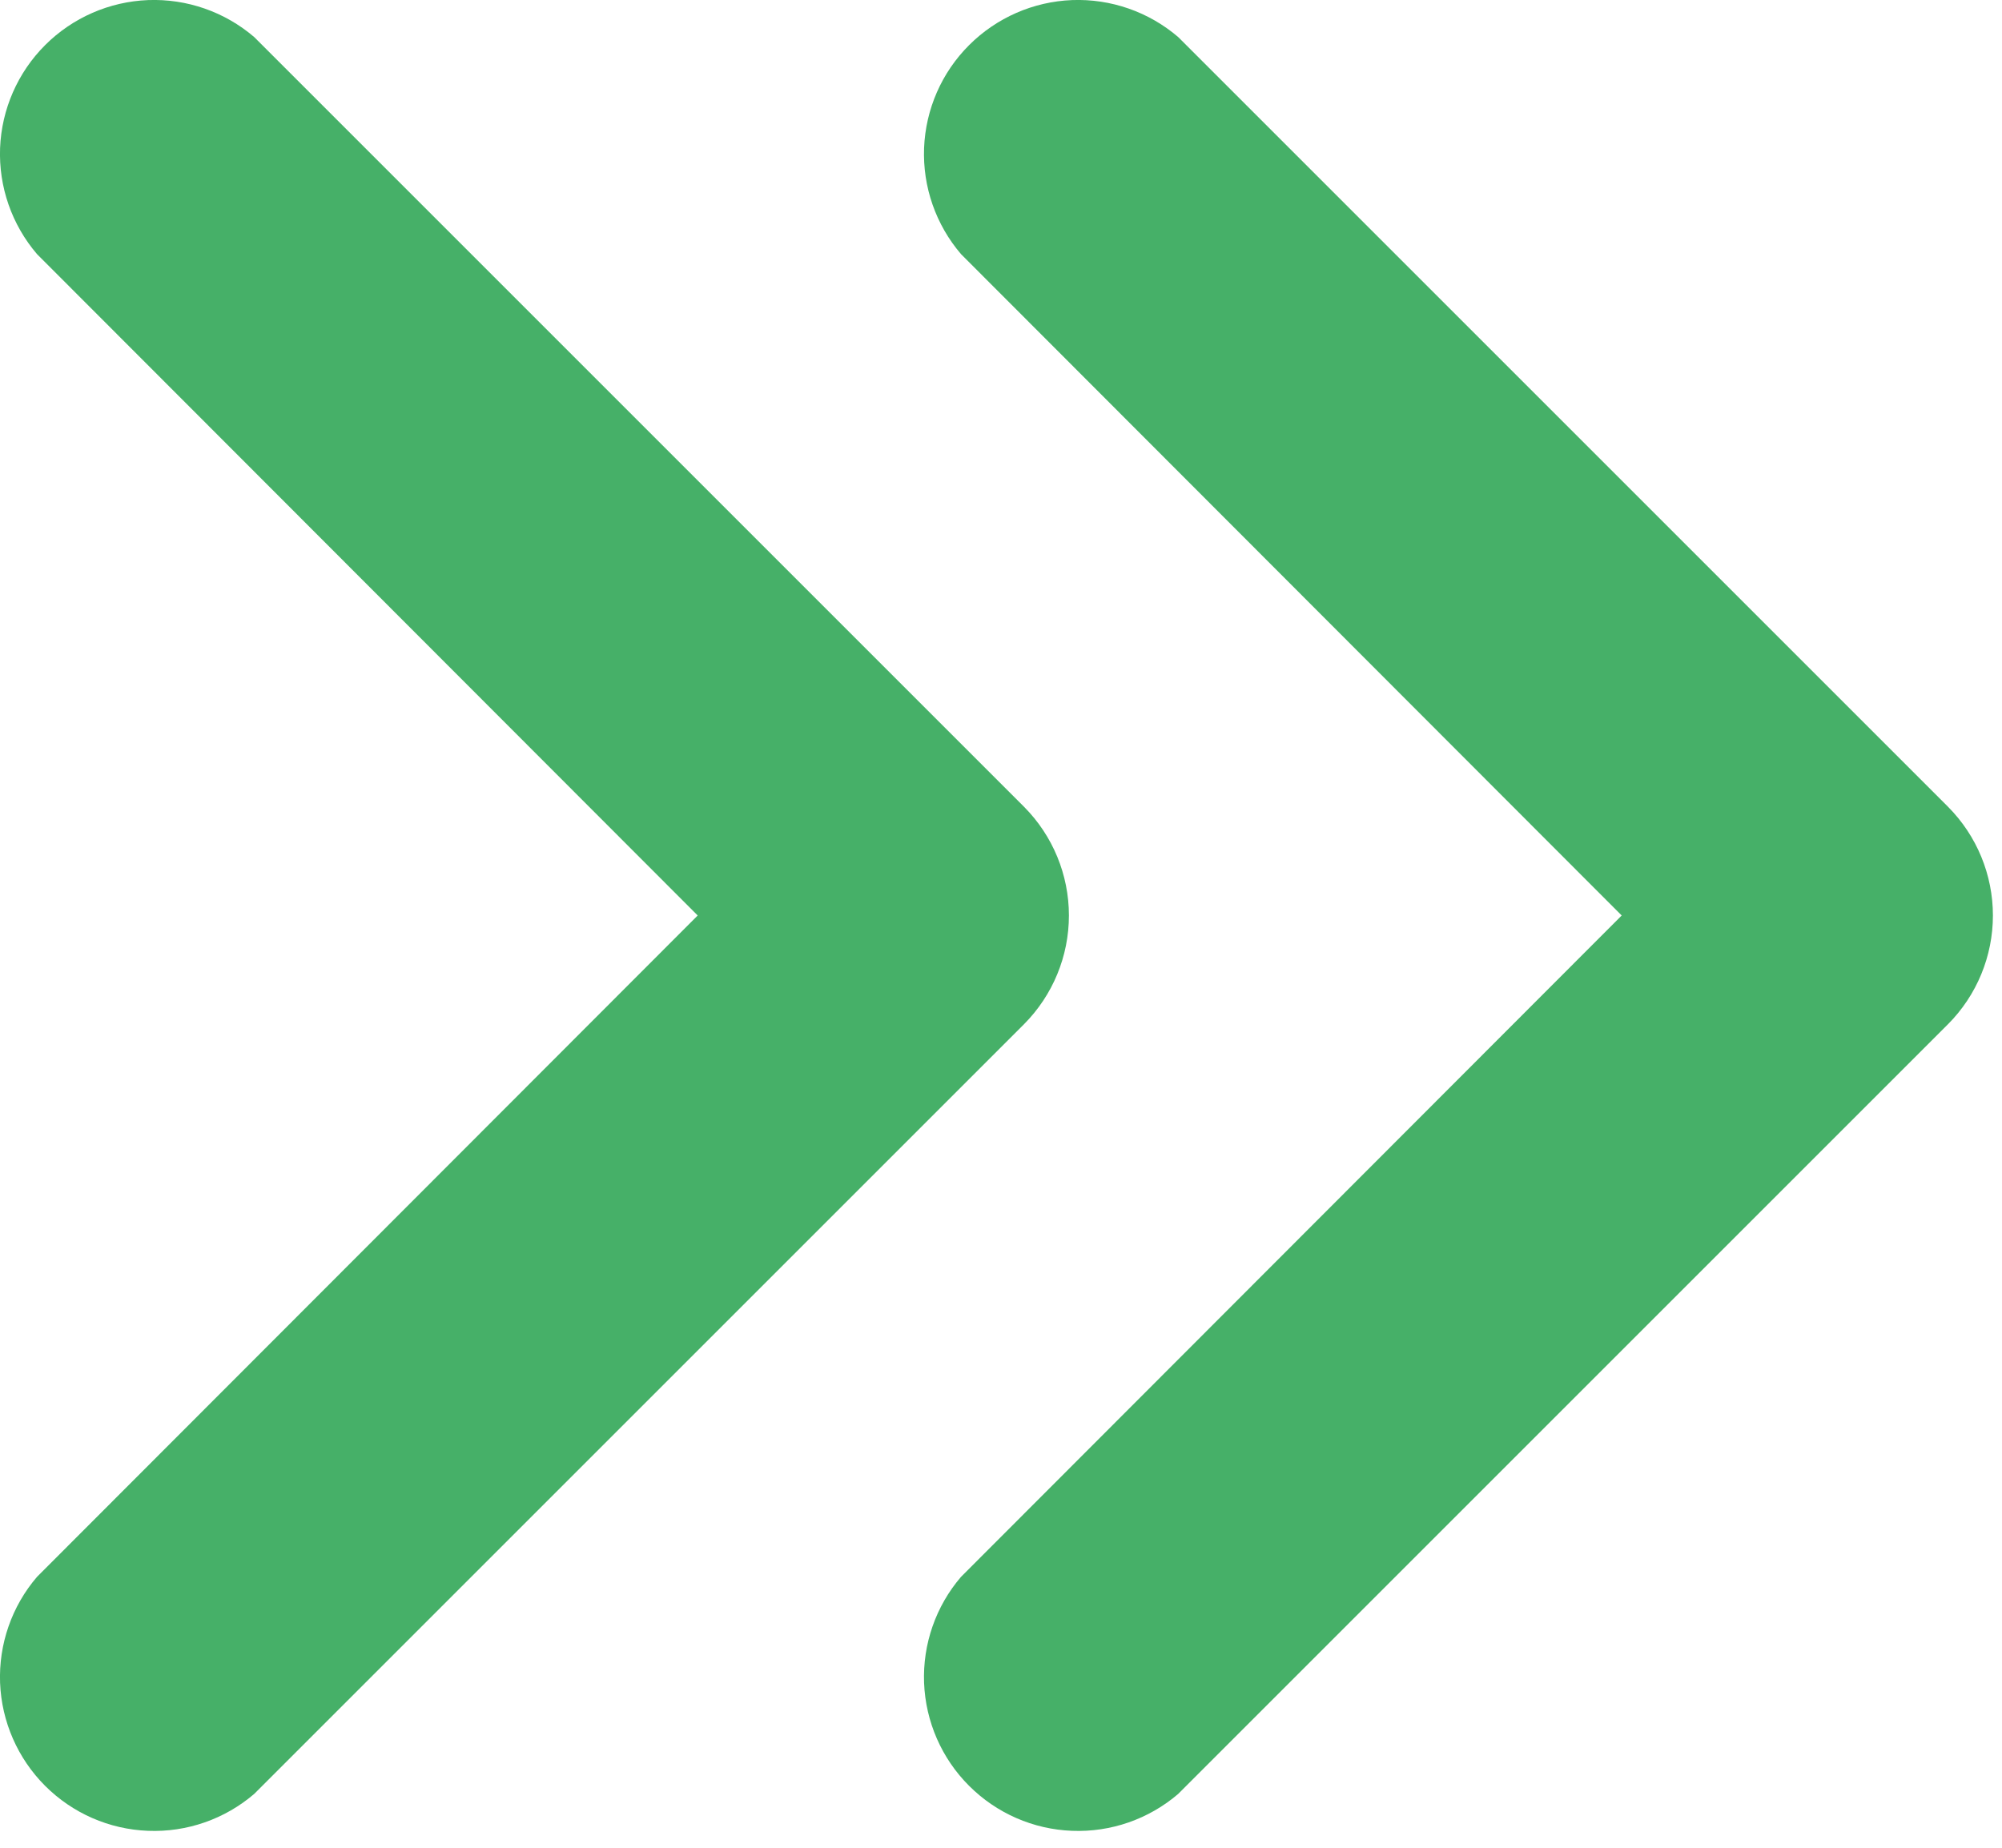
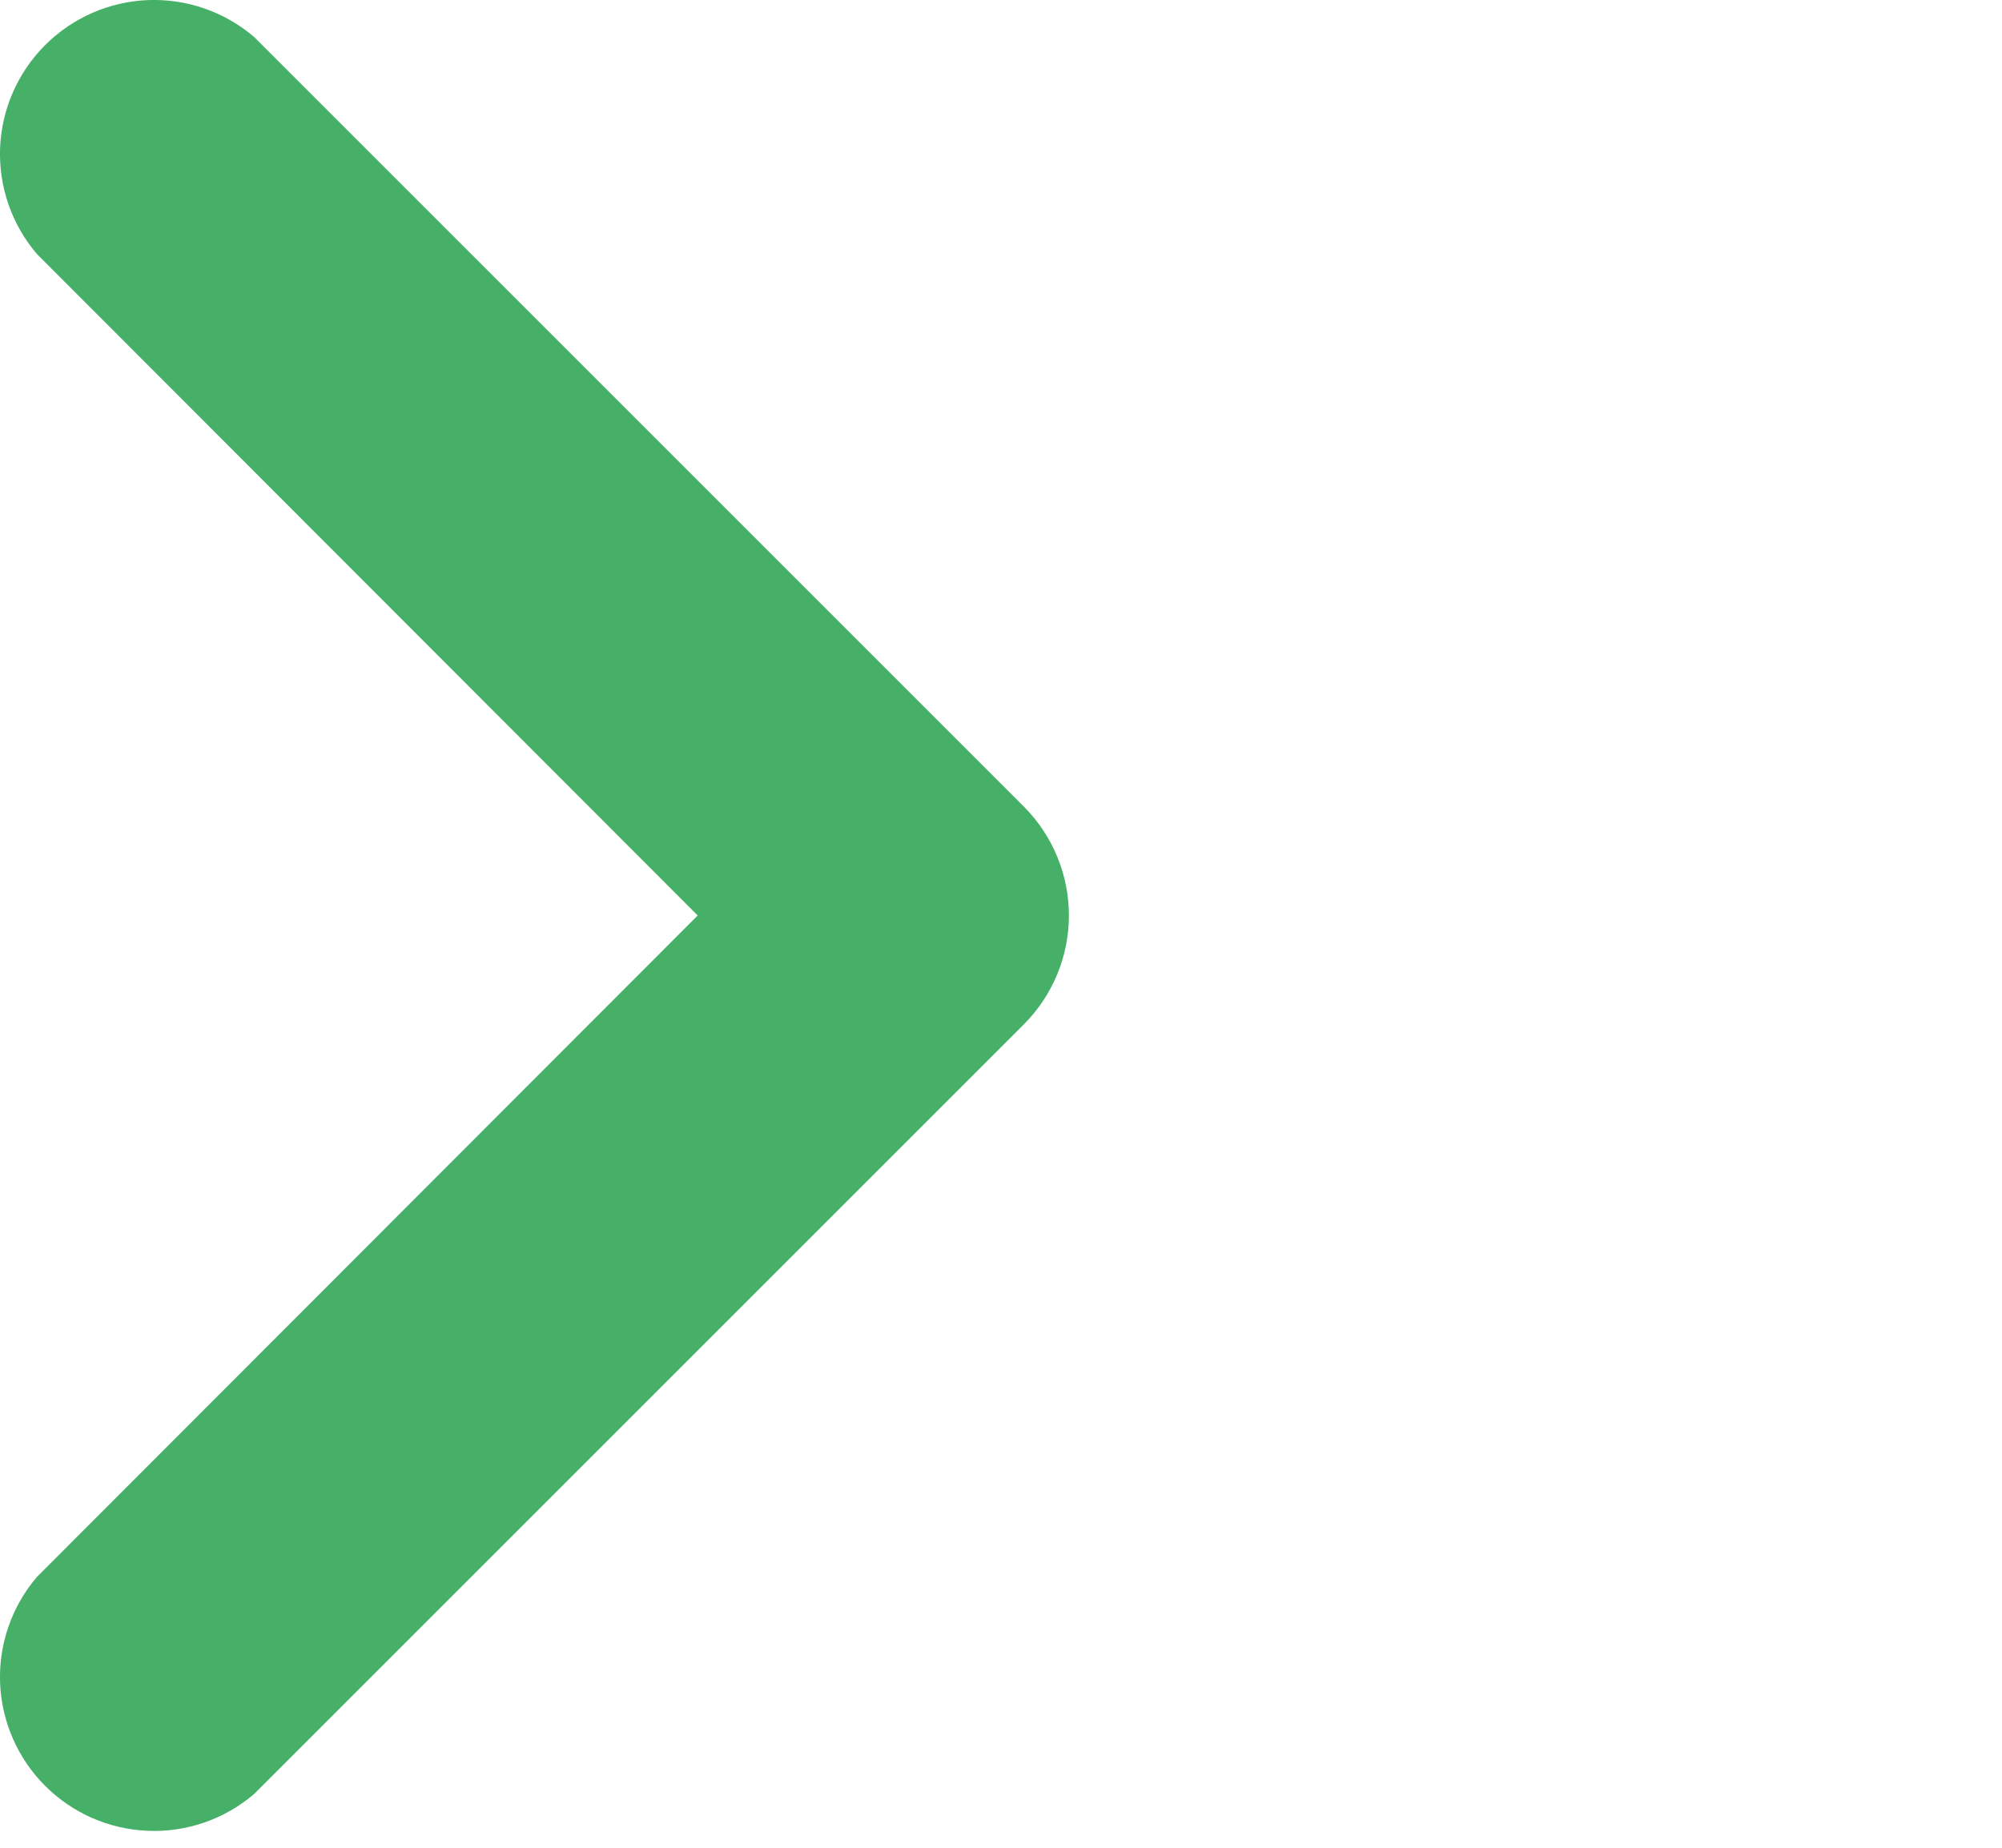
<svg xmlns="http://www.w3.org/2000/svg" width="26" height="24" viewBox="0 0 26 24" fill="none">
-   <path d="M21.061 11.891L12.481 20.481C12.153 20.863 11.982 21.356 12.001 21.859C12.021 22.362 12.229 22.84 12.586 23.196C12.942 23.552 13.419 23.761 13.923 23.78C14.426 23.8 14.918 23.629 15.301 23.301L25.301 13.301C25.673 12.926 25.882 12.419 25.882 11.891C25.882 11.363 25.673 10.856 25.301 10.481L15.301 0.481C14.918 0.153 14.426 -0.018 13.923 0.001C13.419 0.021 12.942 0.23 12.586 0.586C12.229 0.942 12.021 1.419 12.001 1.923C11.982 2.426 12.153 2.918 12.481 3.301L21.061 11.891Z" fill="#46B068" />
  <path d="M9.061 11.891L0.481 20.481C0.153 20.863 -0.018 21.356 0.001 21.859C0.021 22.362 0.23 22.84 0.586 23.196C0.942 23.552 1.419 23.761 1.923 23.78C2.426 23.8 2.918 23.629 3.301 23.301L13.301 13.301C13.673 12.926 13.882 12.419 13.882 11.891C13.882 11.363 13.673 10.856 13.301 10.481L3.301 0.481C2.918 0.153 2.426 -0.018 1.923 0.001C1.419 0.021 0.942 0.23 0.586 0.586C0.23 0.942 0.021 1.419 0.001 1.923C-0.018 2.426 0.153 2.918 0.481 3.301L9.061 11.891Z" fill="#46B068" />
</svg>